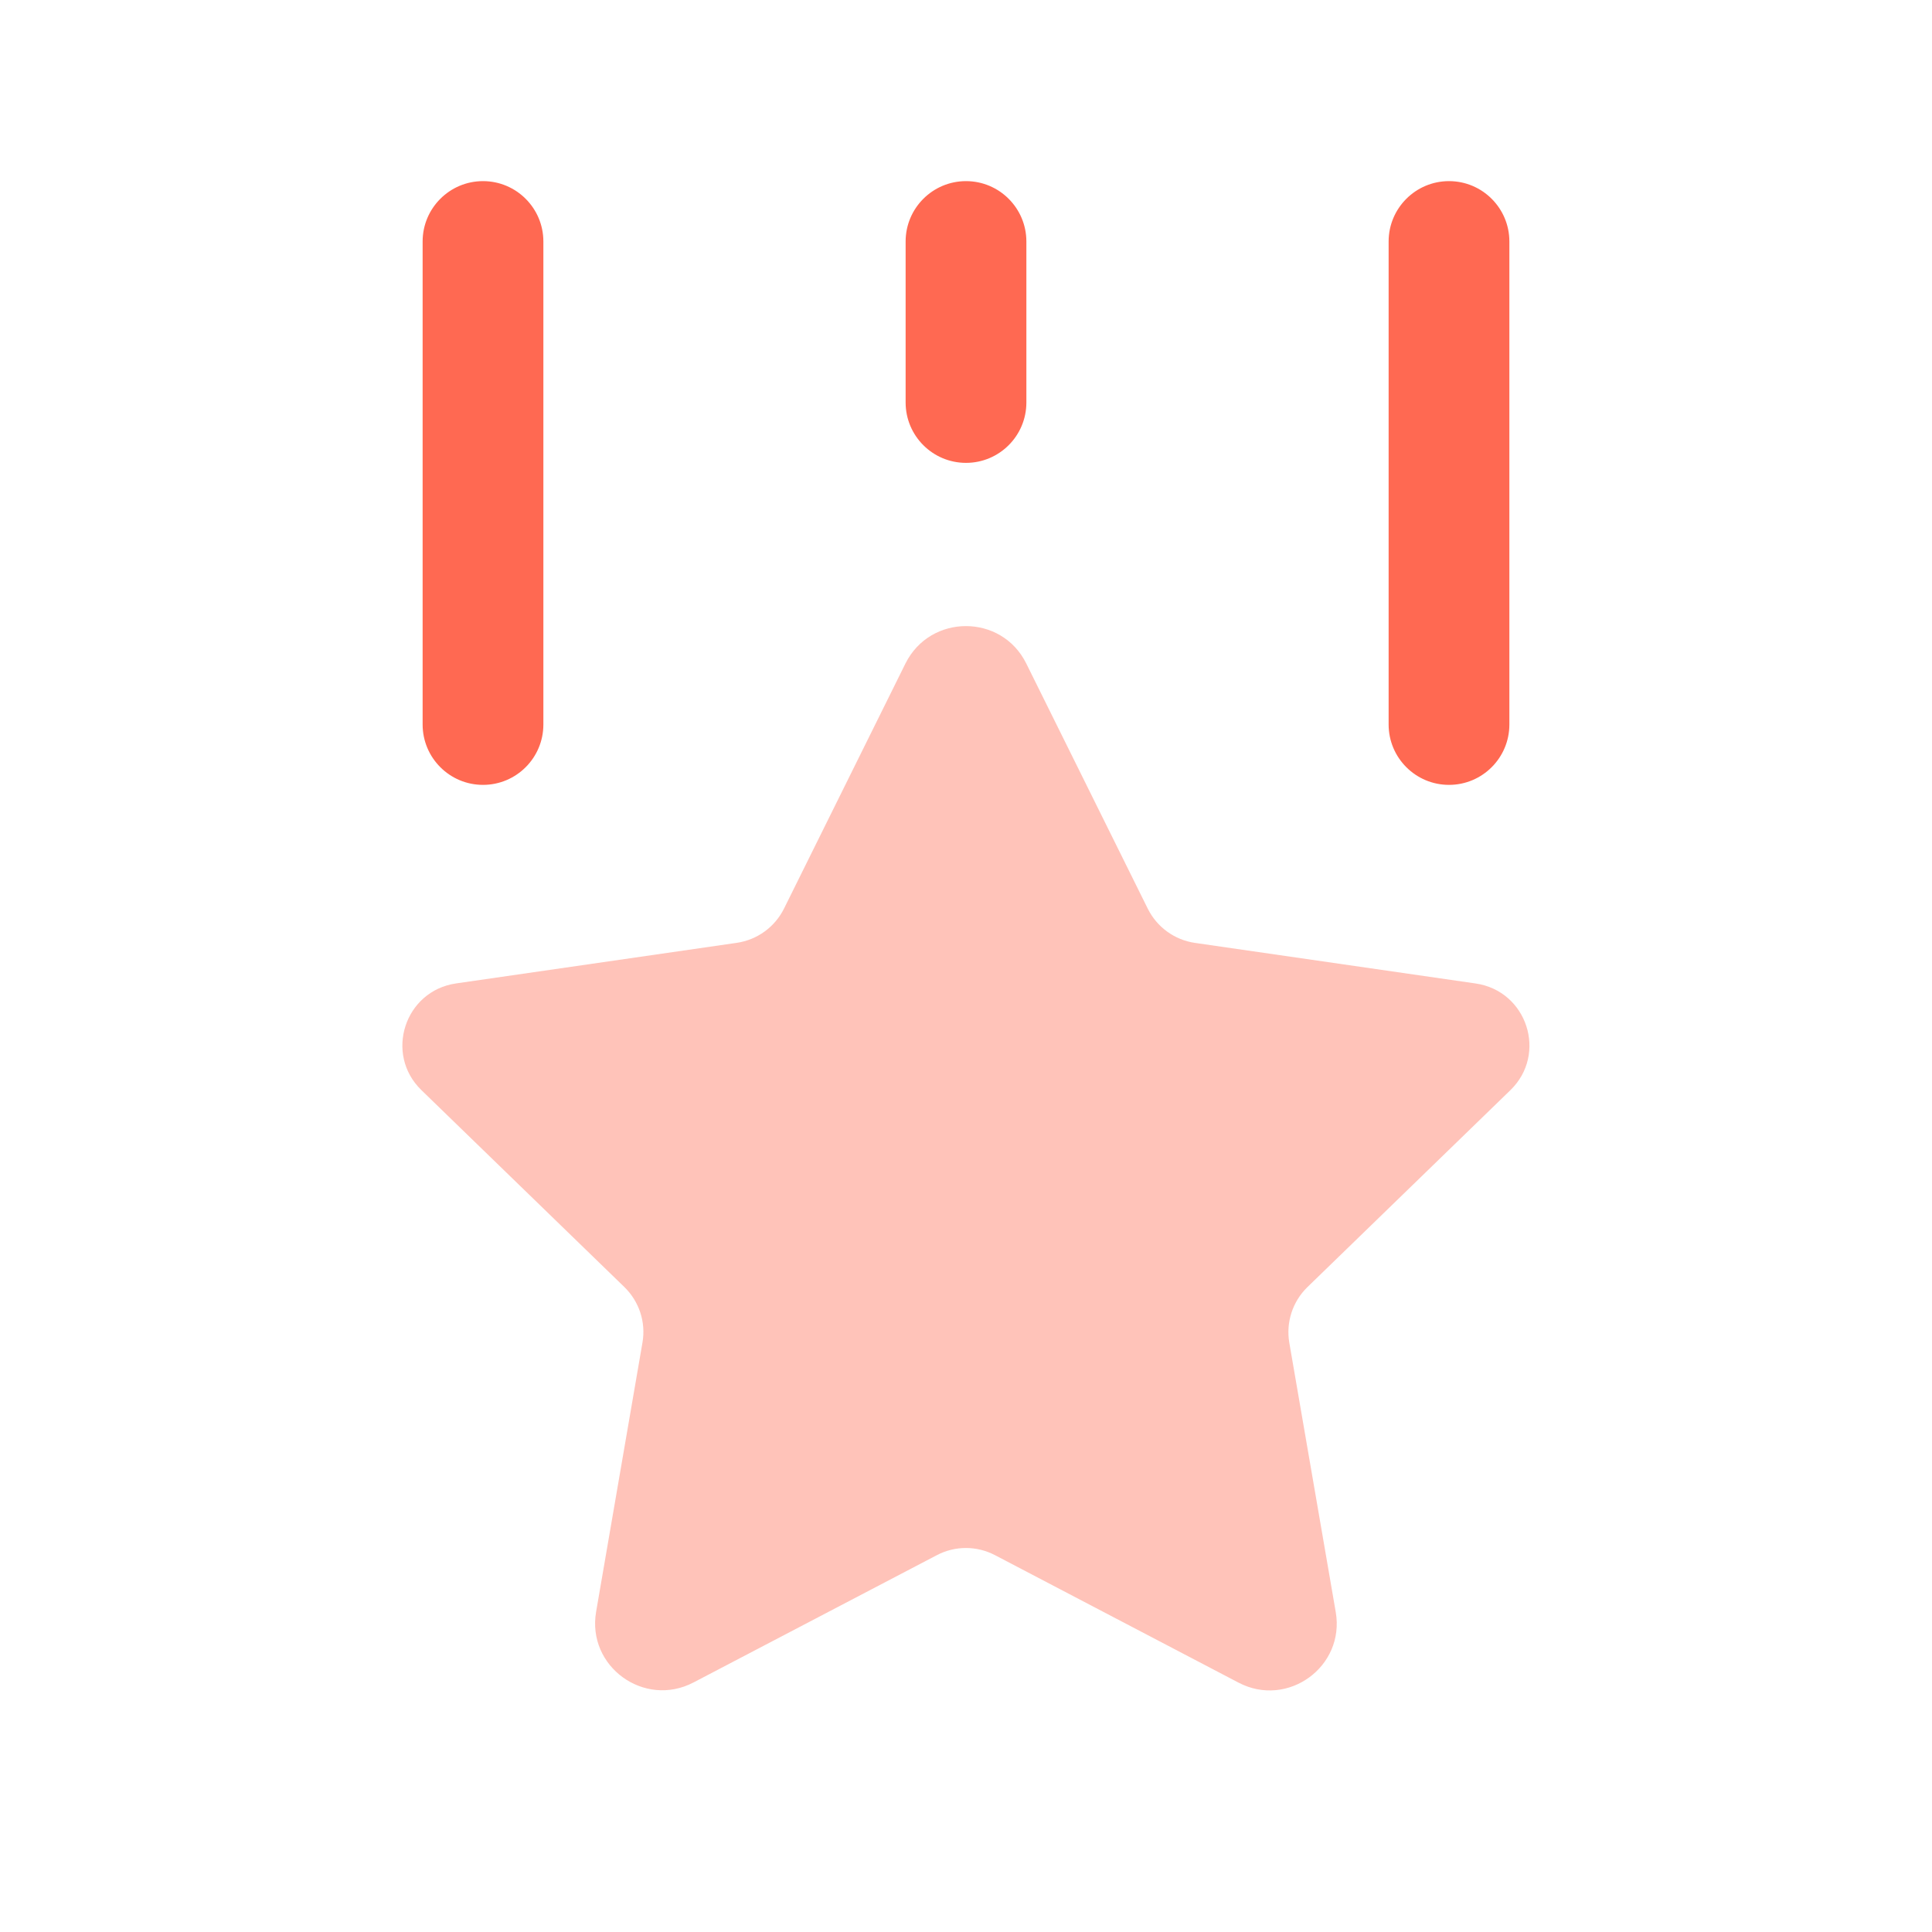
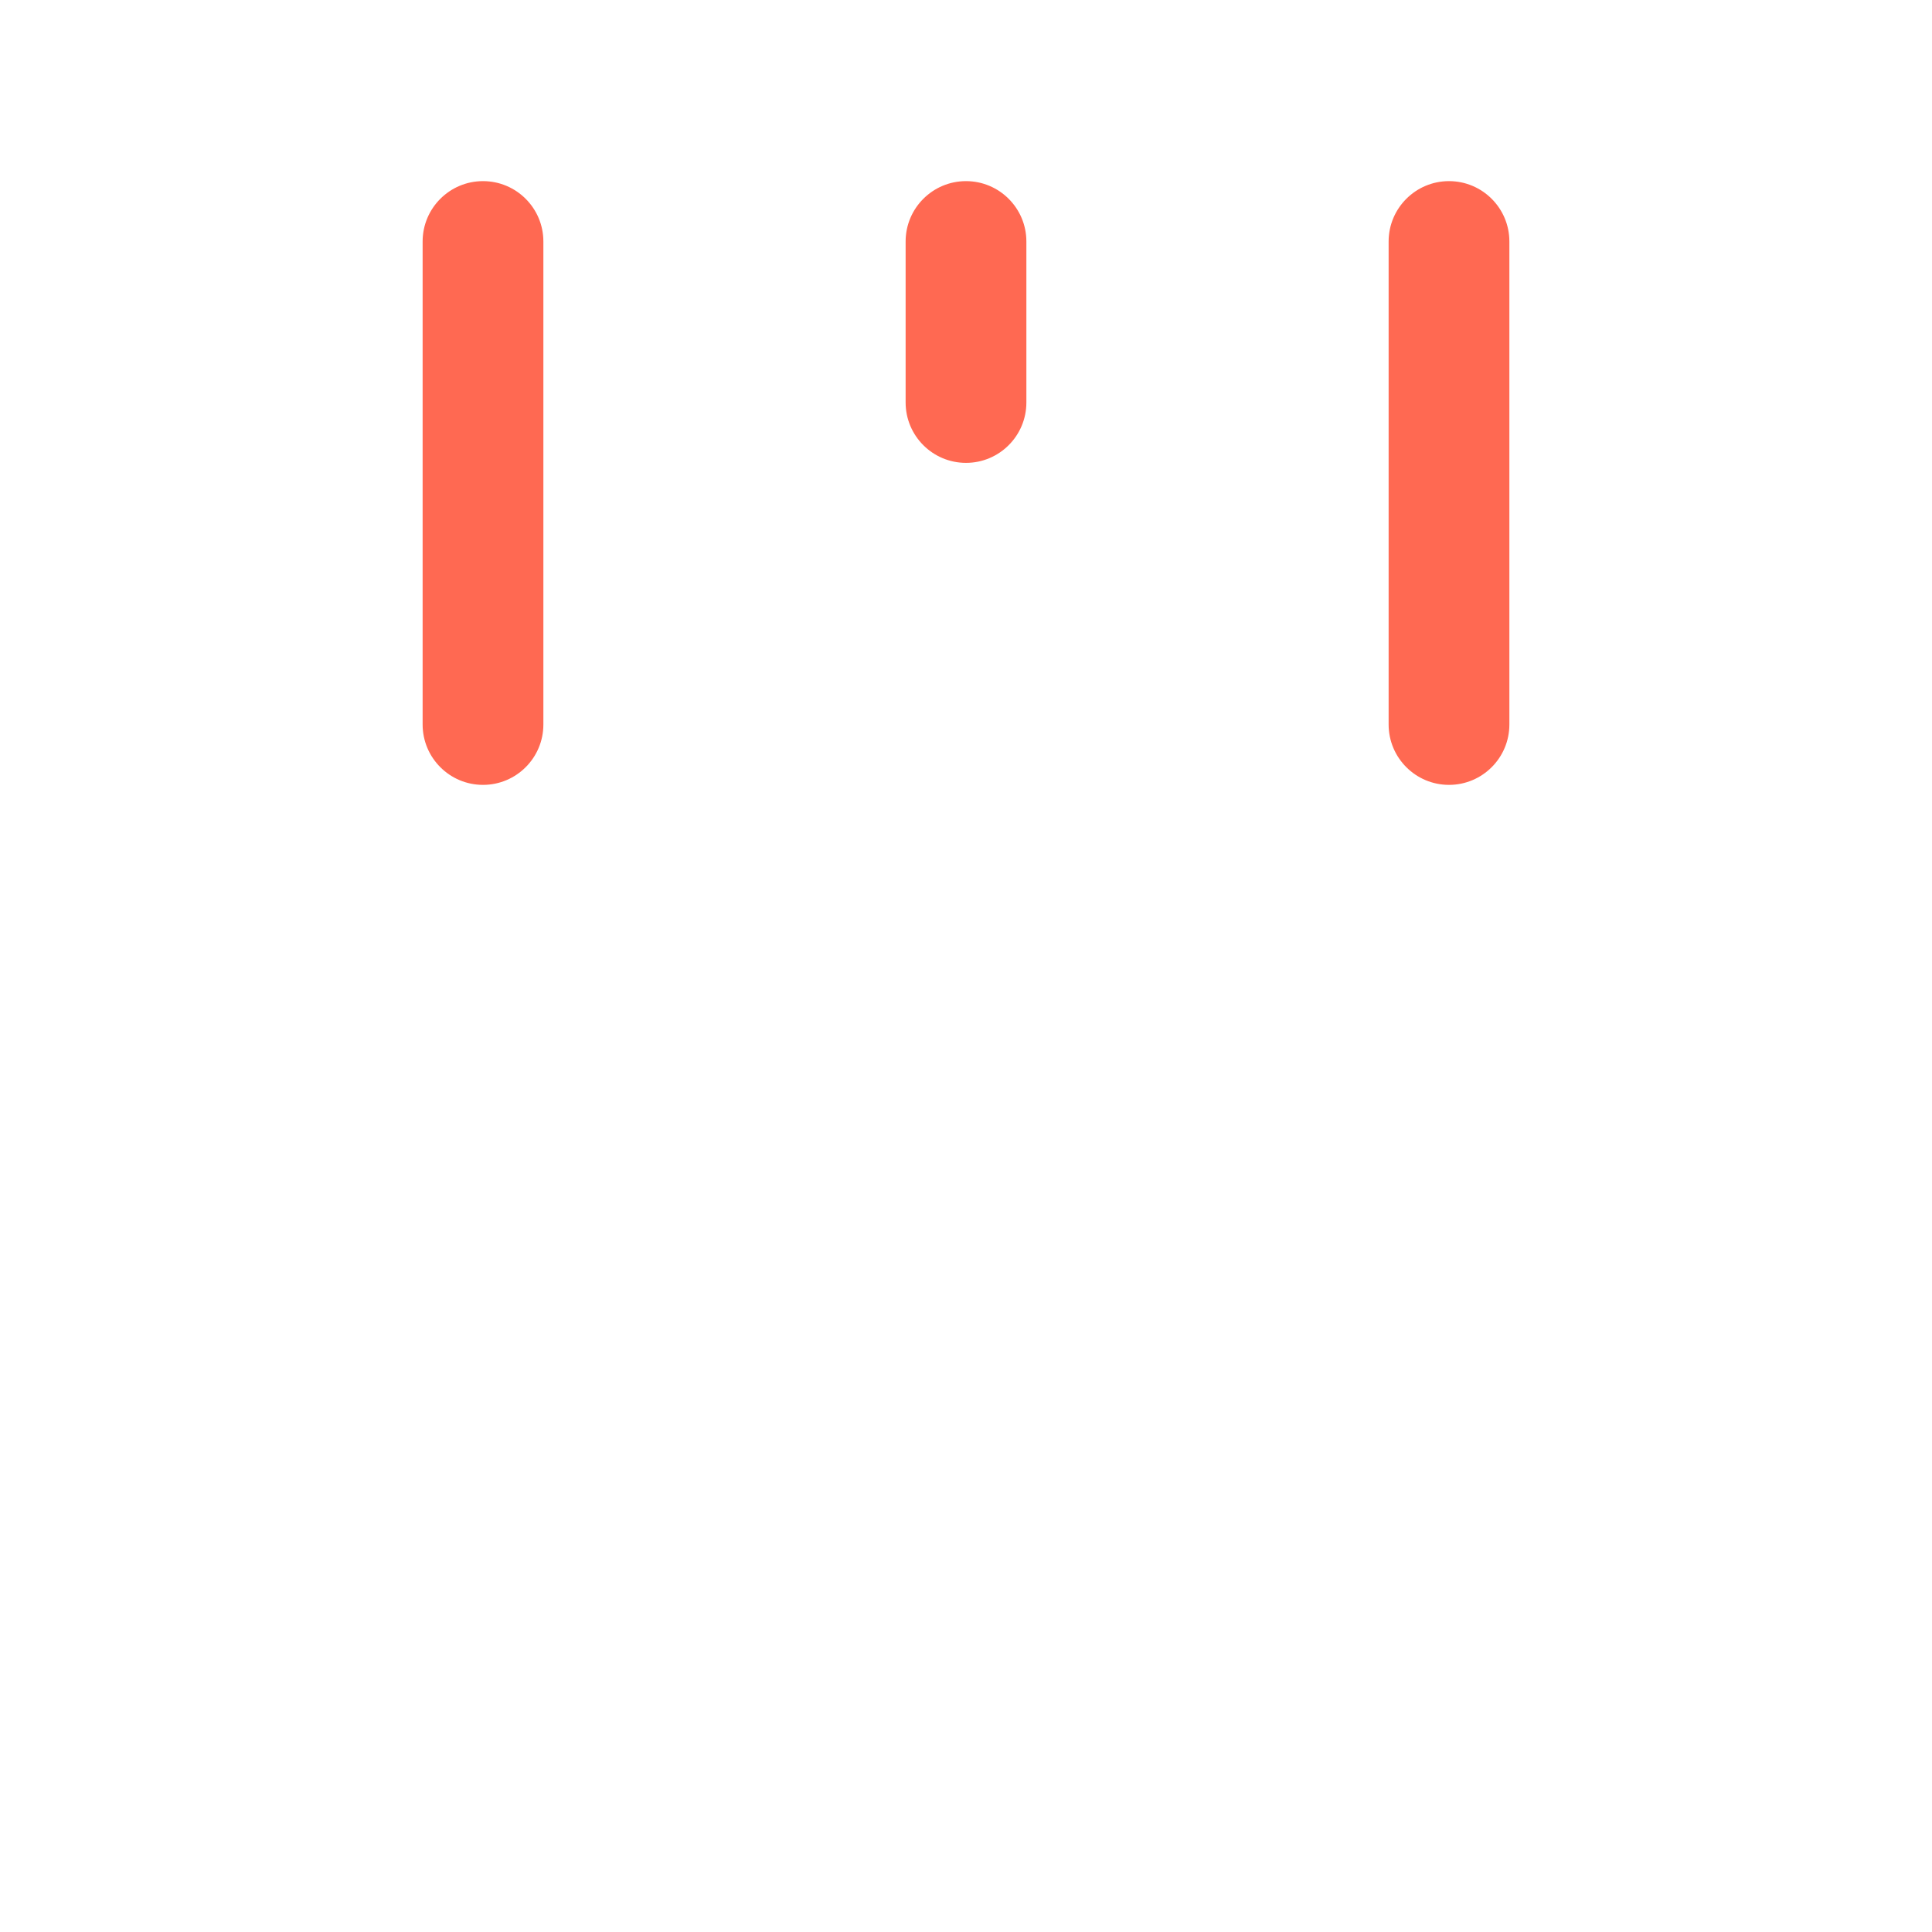
<svg xmlns="http://www.w3.org/2000/svg" width="64" height="64" viewBox="0 0 64 64" fill="none">
-   <path opacity="0.4" d="M33.995 21.977L38.022 30.102C38.326 30.713 38.909 31.137 39.587 31.235L48.883 32.579C50.59 32.827 51.269 34.918 50.032 36.115L43.309 42.638C42.819 43.115 42.595 43.803 42.709 44.475L44.248 53.401C44.56 55.211 42.656 56.593 41.027 55.739L32.963 51.518C32.357 51.2 31.637 51.2 31.032 51.518L22.973 55.734C21.341 56.587 19.435 55.206 19.747 53.392L21.283 44.472C21.4 43.798 21.173 43.112 20.683 42.635L13.96 36.112C12.725 34.915 13.405 32.822 15.109 32.577L24.405 31.233C25.083 31.134 25.667 30.71 25.971 30.099L29.997 21.974C30.822 20.328 33.179 20.329 33.995 21.977Z" fill="#FF6952" />
  <path d="M16 26C14.896 26 14 25.104 14 24V8C14 6.896 14.896 6 16 6C17.104 6 18 6.896 18 8V24C18 25.104 17.104 26 16 26ZM34 13.333V8C34 6.896 33.104 6 32 6C30.896 6 30 6.896 30 8V13.333C30 14.437 30.896 15.333 32 15.333C33.104 15.333 34 14.437 34 13.333ZM50 24V8C50 6.896 49.104 6 48 6C46.896 6 46 6.896 46 8V24C46 25.104 46.896 26 48 26C49.104 26 50 25.104 50 24Z" fill="#FF6952" />
</svg>